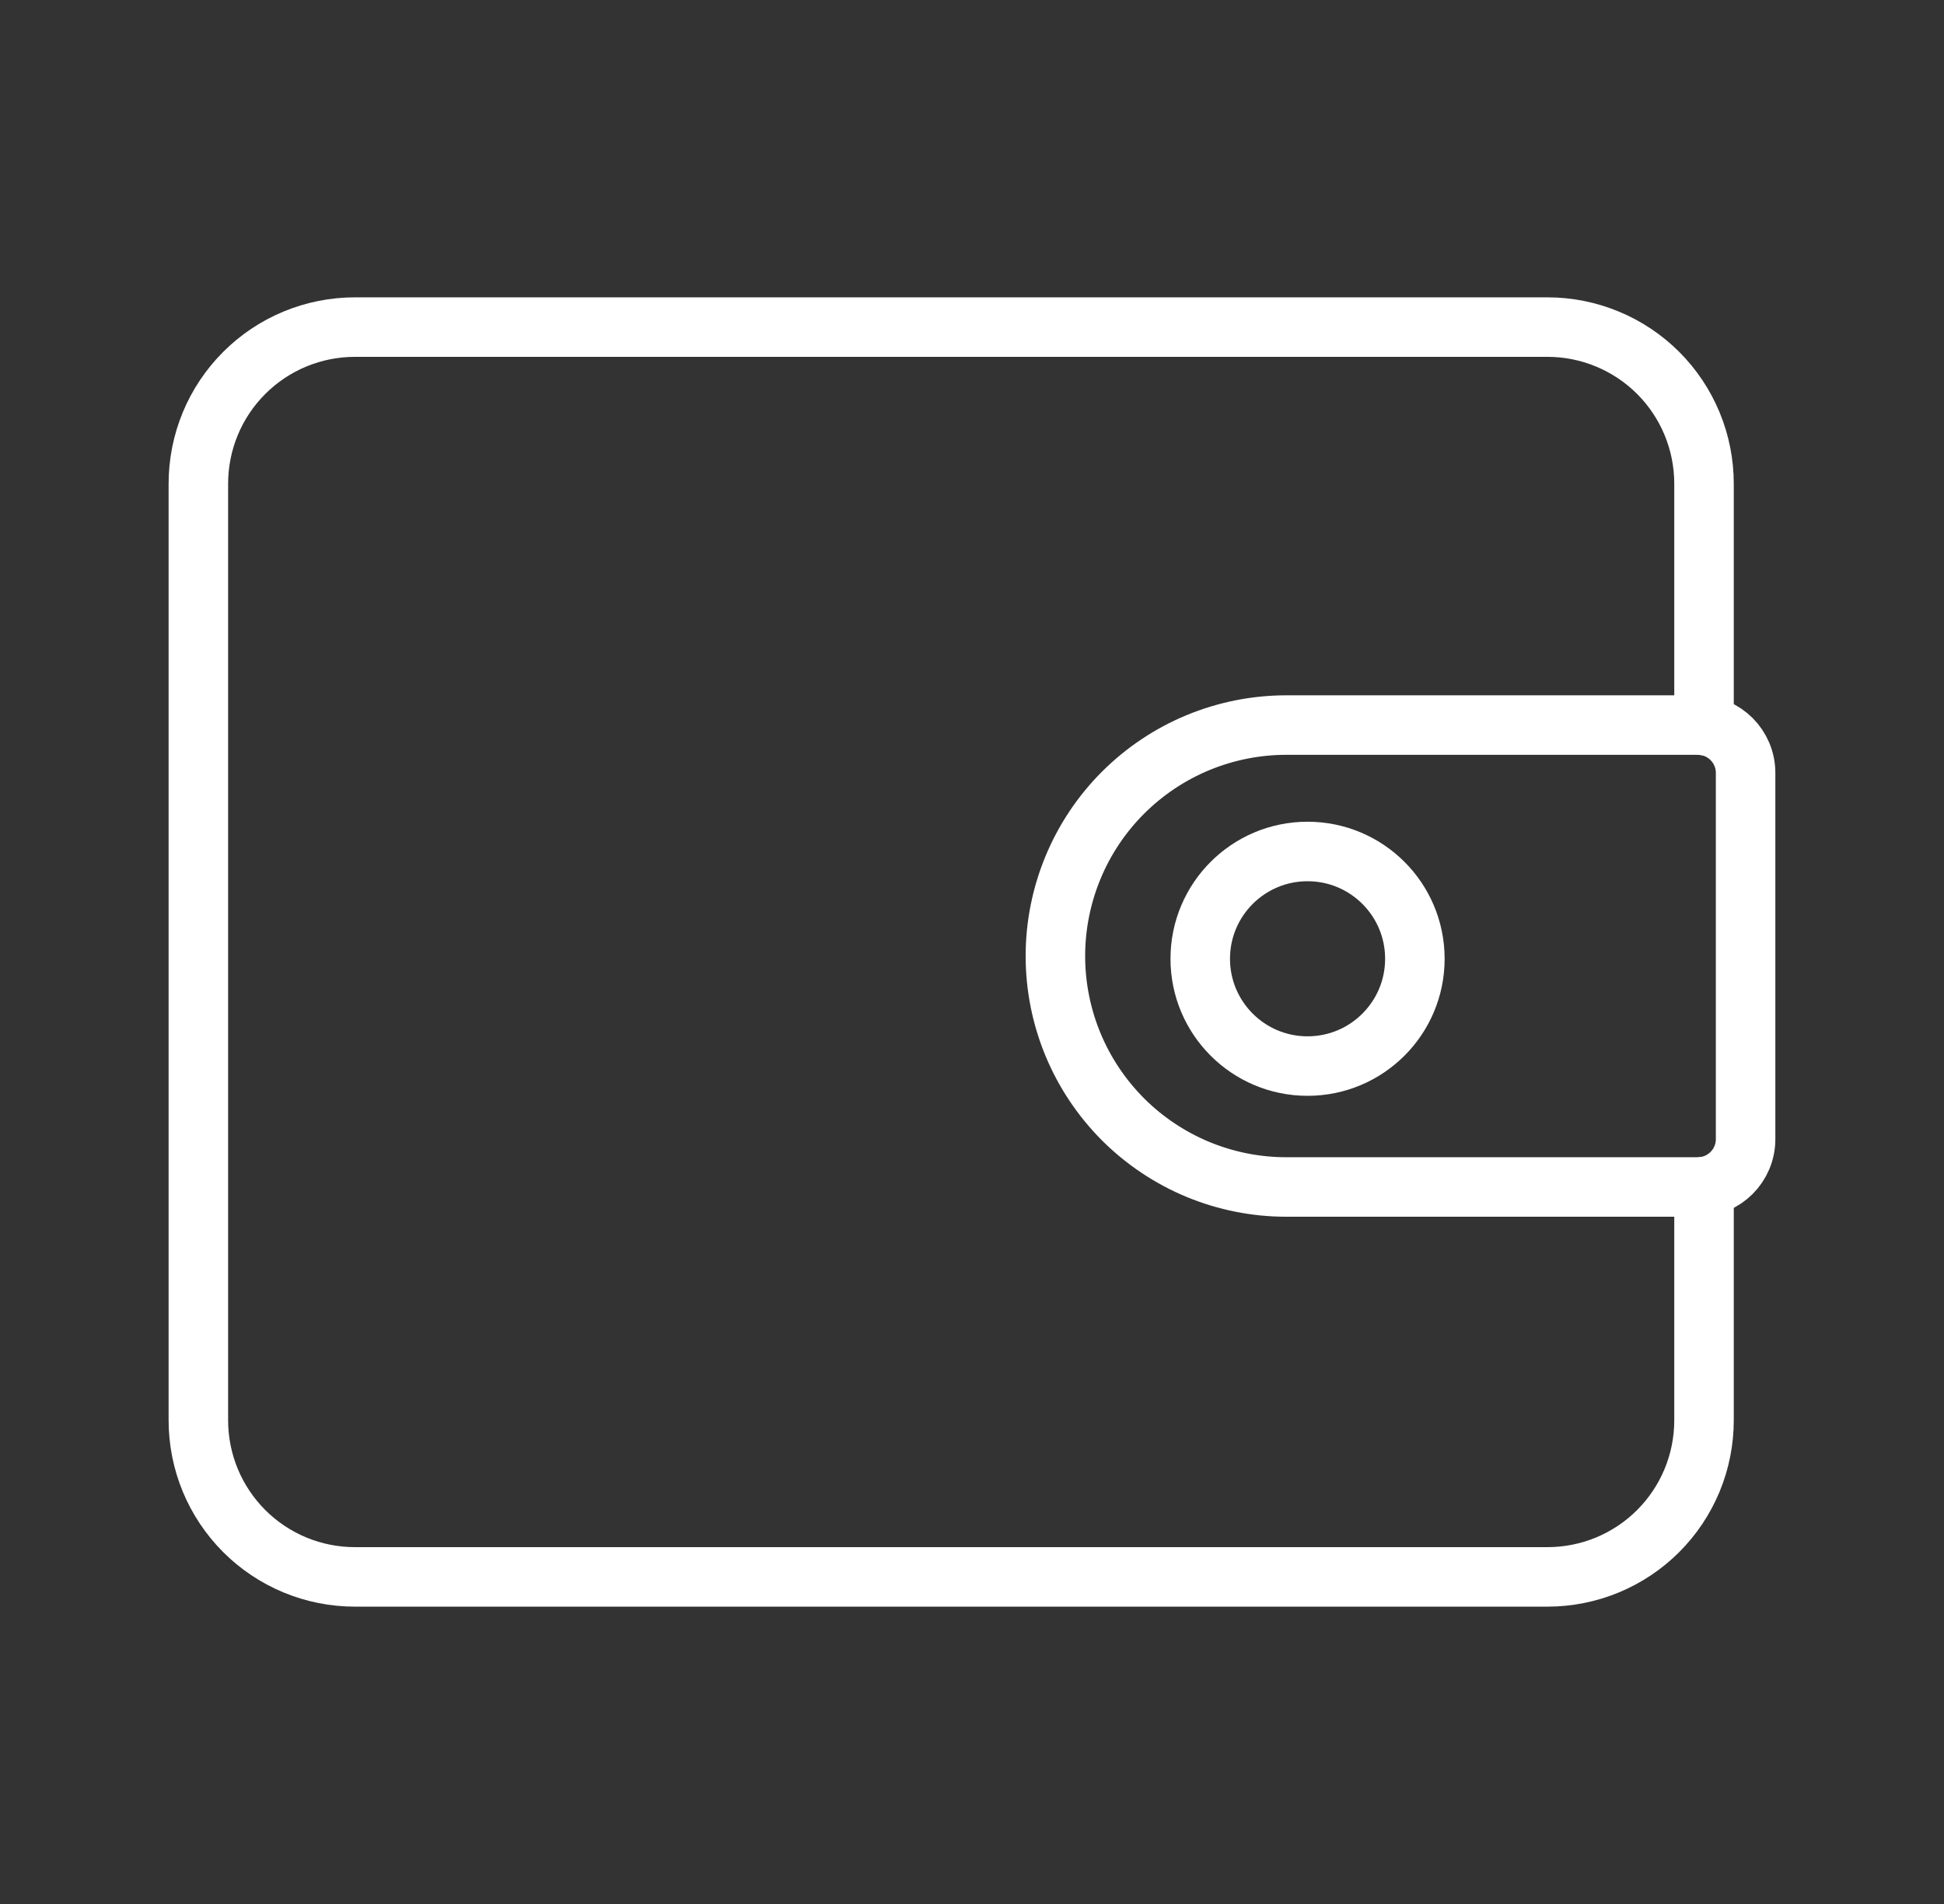
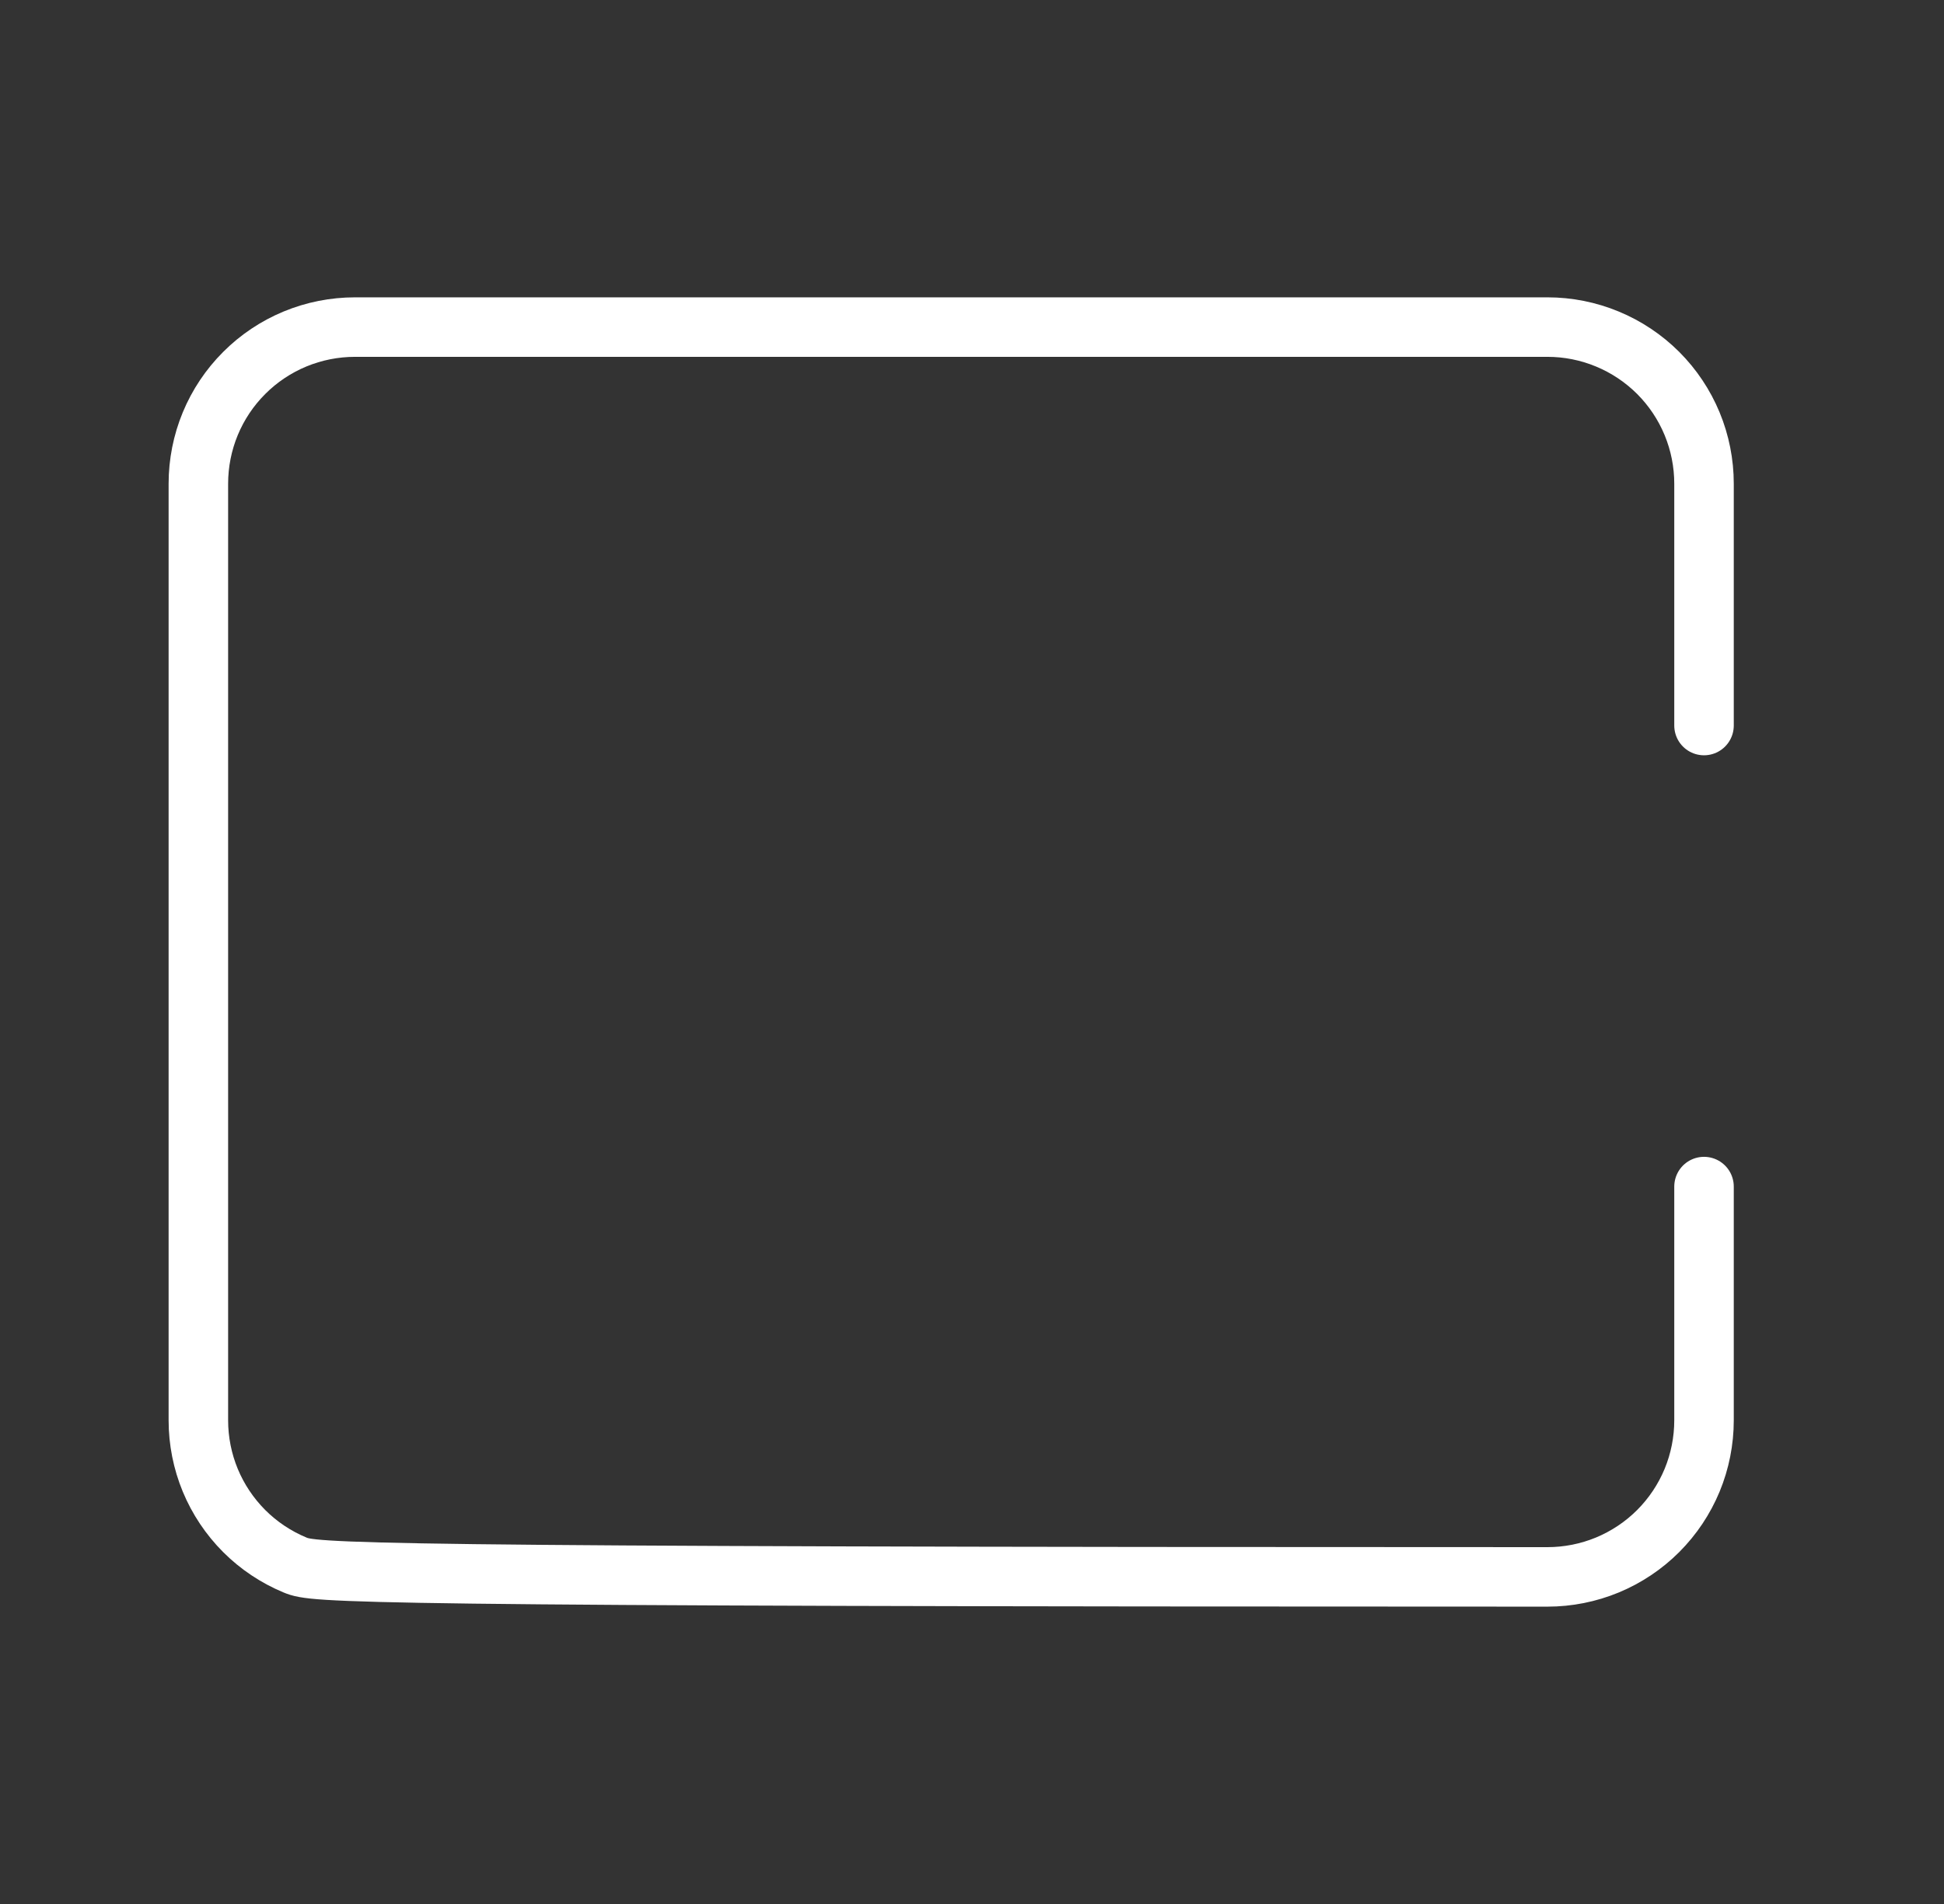
<svg xmlns="http://www.w3.org/2000/svg" width="49" height="48" viewBox="0 0 49 48" fill="none">
  <rect x="0" y="0" width="49" height="48" fill="#333333" stroke="none" />
-   <path d="M42.951 29.914V35.807C42.951 36.325 42.849 36.839 42.651 37.318C42.453 37.796 42.162 38.231 41.796 38.598C41.429 38.965 40.994 39.255 40.515 39.454C40.036 39.652 39.523 39.754 39.005 39.754H8.946C8.428 39.754 7.915 39.652 7.436 39.454C6.957 39.255 6.522 38.965 6.155 38.598C5.789 38.231 5.498 37.796 5.3 37.318C5.102 36.839 5 36.325 5 35.807V12.193C5 11.675 5.102 11.161 5.3 10.682C5.498 10.204 5.789 9.768 6.156 9.402C6.522 9.035 6.957 8.745 7.436 8.546C7.915 8.348 8.429 8.246 8.947 8.246H39.005C39.523 8.246 40.036 8.348 40.515 8.547C40.994 8.745 41.429 9.036 41.796 9.402C42.162 9.769 42.453 10.204 42.651 10.683C42.849 11.162 42.951 11.675 42.951 12.193V18.291" stroke="white" stroke-width="1.5" stroke-linecap="round" stroke-linejoin="round" />
-   <path d="M42.794 29.924H32.425C31.66 29.925 30.903 29.774 30.196 29.482C29.49 29.189 28.848 28.76 28.307 28.22C27.767 27.679 27.338 27.037 27.045 26.331C26.753 25.624 26.602 24.867 26.602 24.102C26.602 23.338 26.753 22.58 27.045 21.874C27.337 21.167 27.766 20.525 28.307 19.984C28.848 19.444 29.489 19.015 30.196 18.722C30.903 18.43 31.66 18.279 32.425 18.279H42.794C43.459 18.279 43.999 18.819 43.999 19.485V28.719C43.999 29.384 43.459 29.924 42.794 29.924Z" stroke="white" stroke-width="1.5" stroke-linecap="round" stroke-linejoin="round" />
-   <path d="M32.958 26.876C34.452 26.876 35.663 25.665 35.663 24.171C35.663 22.677 34.452 21.466 32.958 21.466C31.464 21.466 30.253 22.677 30.253 24.171C30.253 25.665 31.464 26.876 32.958 26.876Z" stroke="white" stroke-width="1.5" stroke-linecap="round" stroke-linejoin="round" />
+   <path d="M42.951 29.914V35.807C42.951 36.325 42.849 36.839 42.651 37.318C42.453 37.796 42.162 38.231 41.796 38.598C41.429 38.965 40.994 39.255 40.515 39.454C40.036 39.652 39.523 39.754 39.005 39.754C8.428 39.754 7.915 39.652 7.436 39.454C6.957 39.255 6.522 38.965 6.155 38.598C5.789 38.231 5.498 37.796 5.3 37.318C5.102 36.839 5 36.325 5 35.807V12.193C5 11.675 5.102 11.161 5.3 10.682C5.498 10.204 5.789 9.768 6.156 9.402C6.522 9.035 6.957 8.745 7.436 8.546C7.915 8.348 8.429 8.246 8.947 8.246H39.005C39.523 8.246 40.036 8.348 40.515 8.547C40.994 8.745 41.429 9.036 41.796 9.402C42.162 9.769 42.453 10.204 42.651 10.683C42.849 11.162 42.951 11.675 42.951 12.193V18.291" stroke="white" stroke-width="1.5" stroke-linecap="round" stroke-linejoin="round" />
</svg>